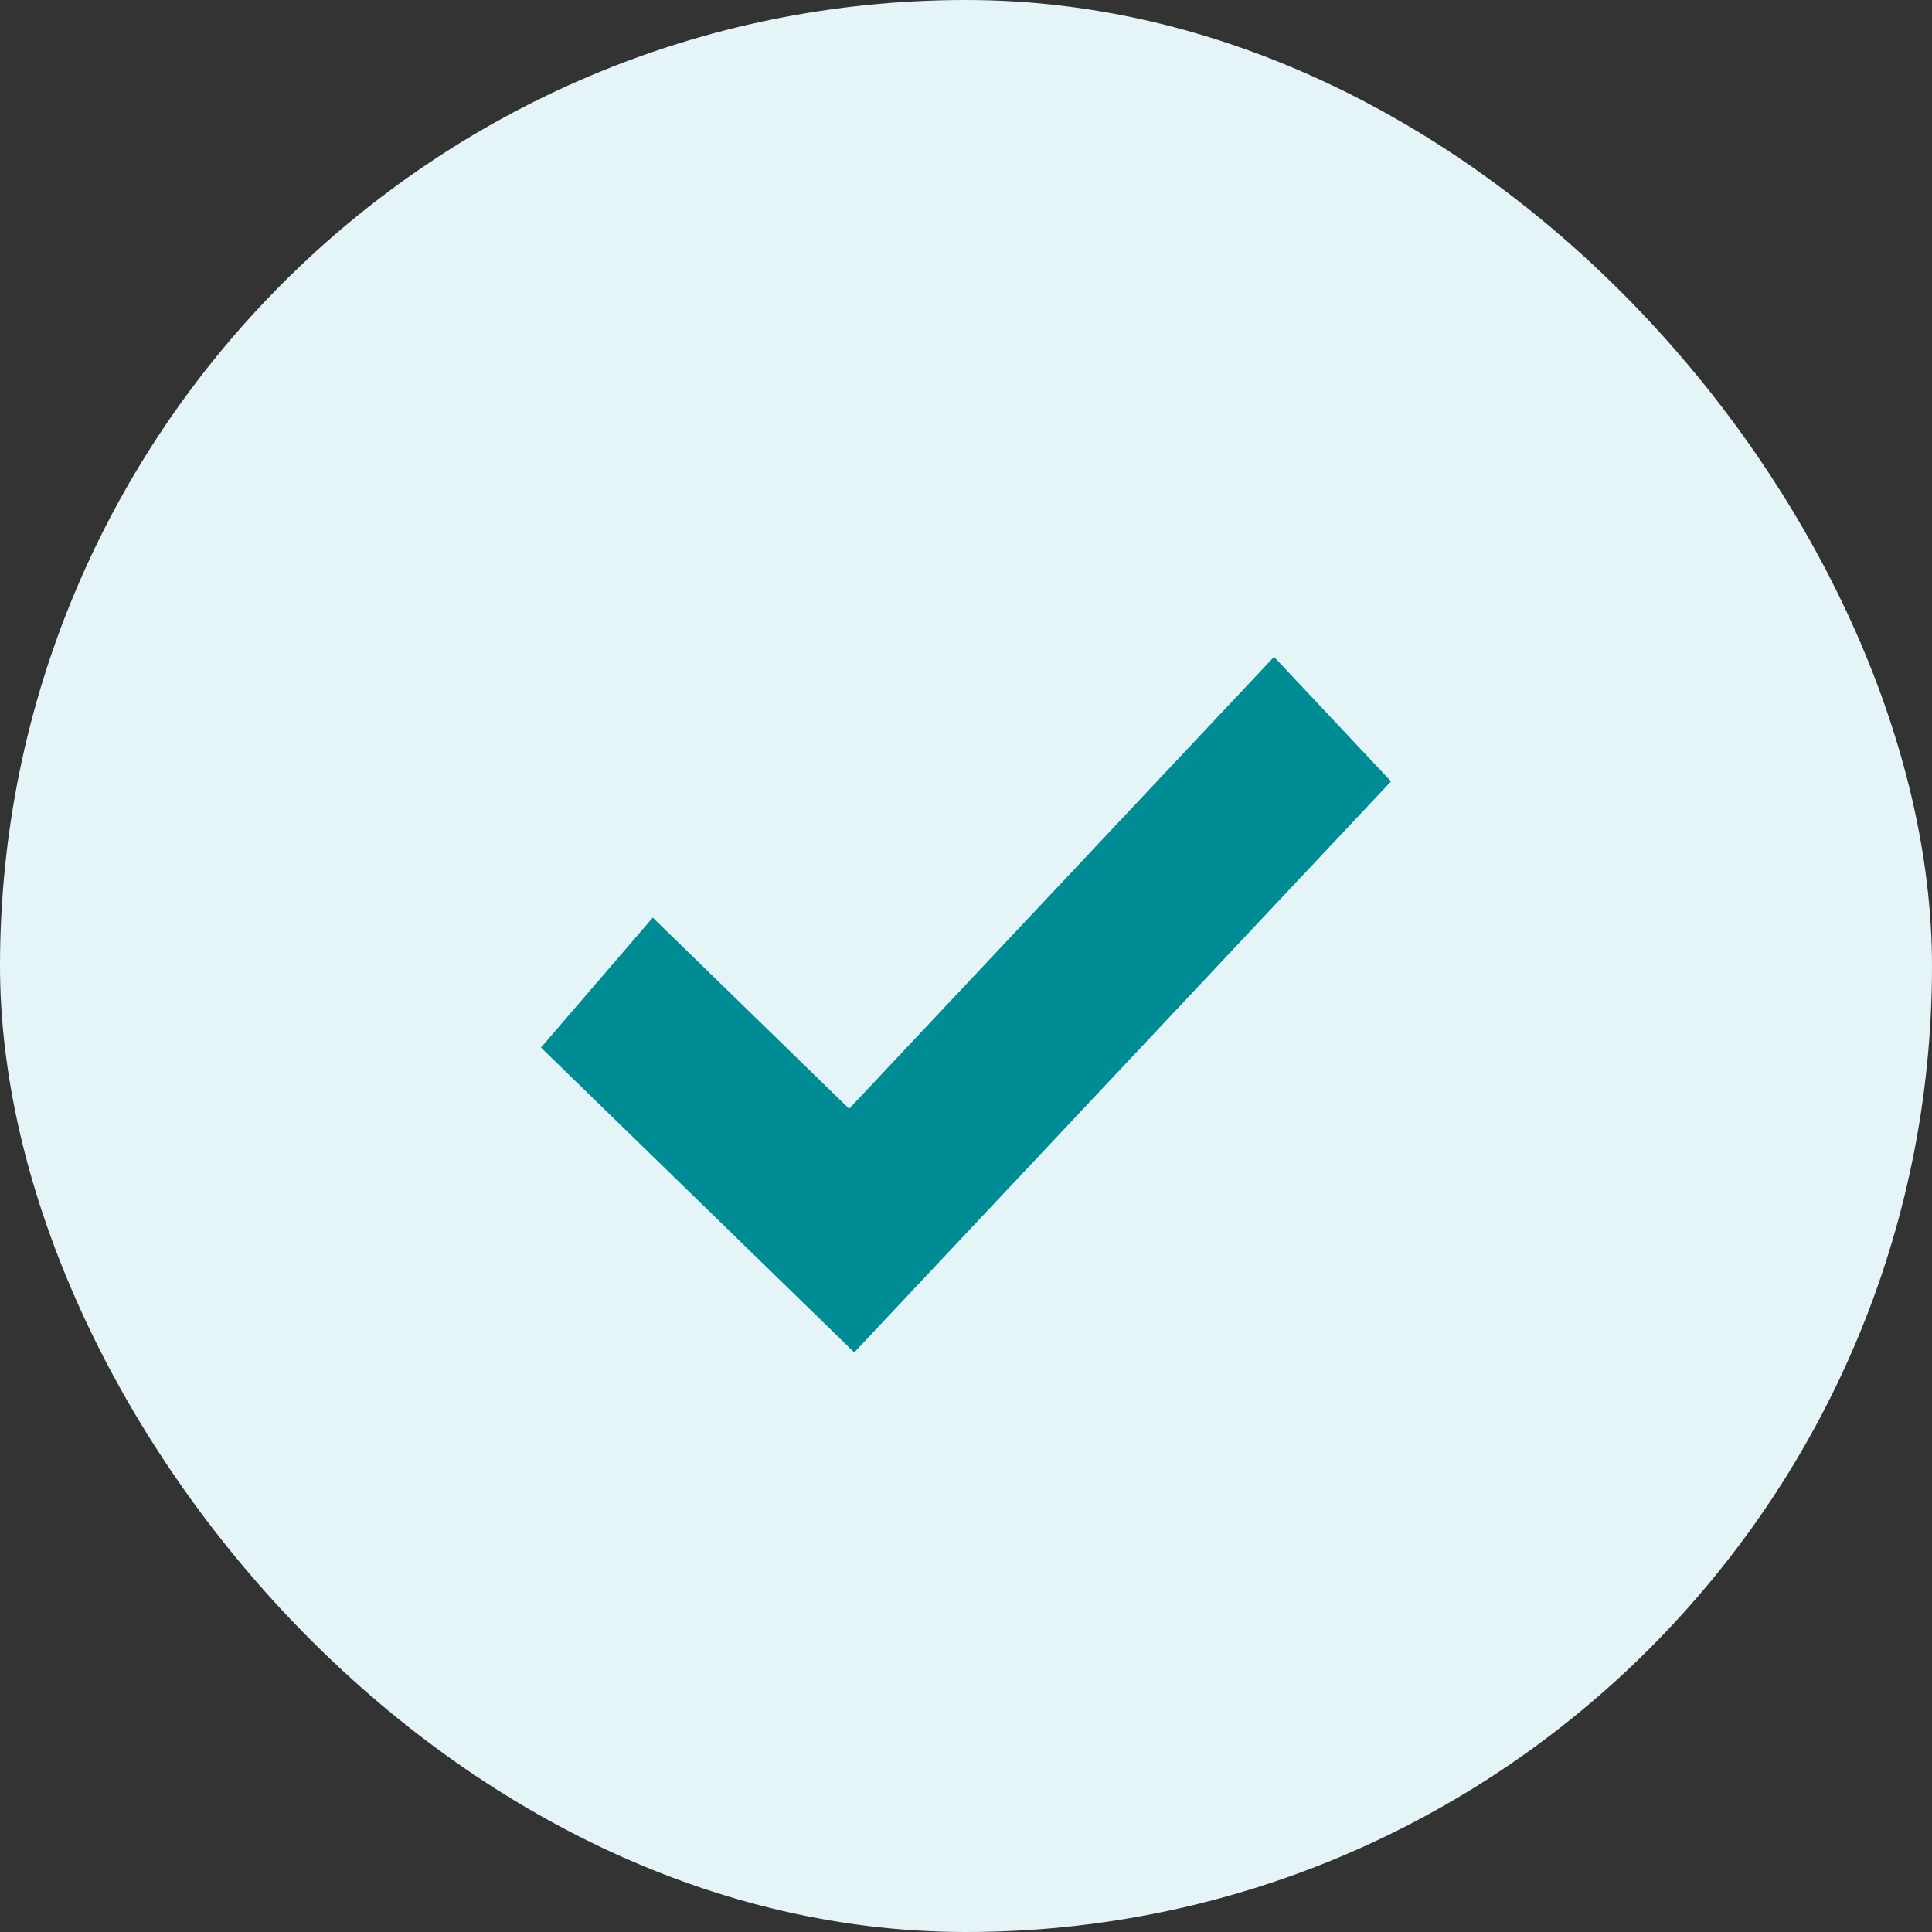
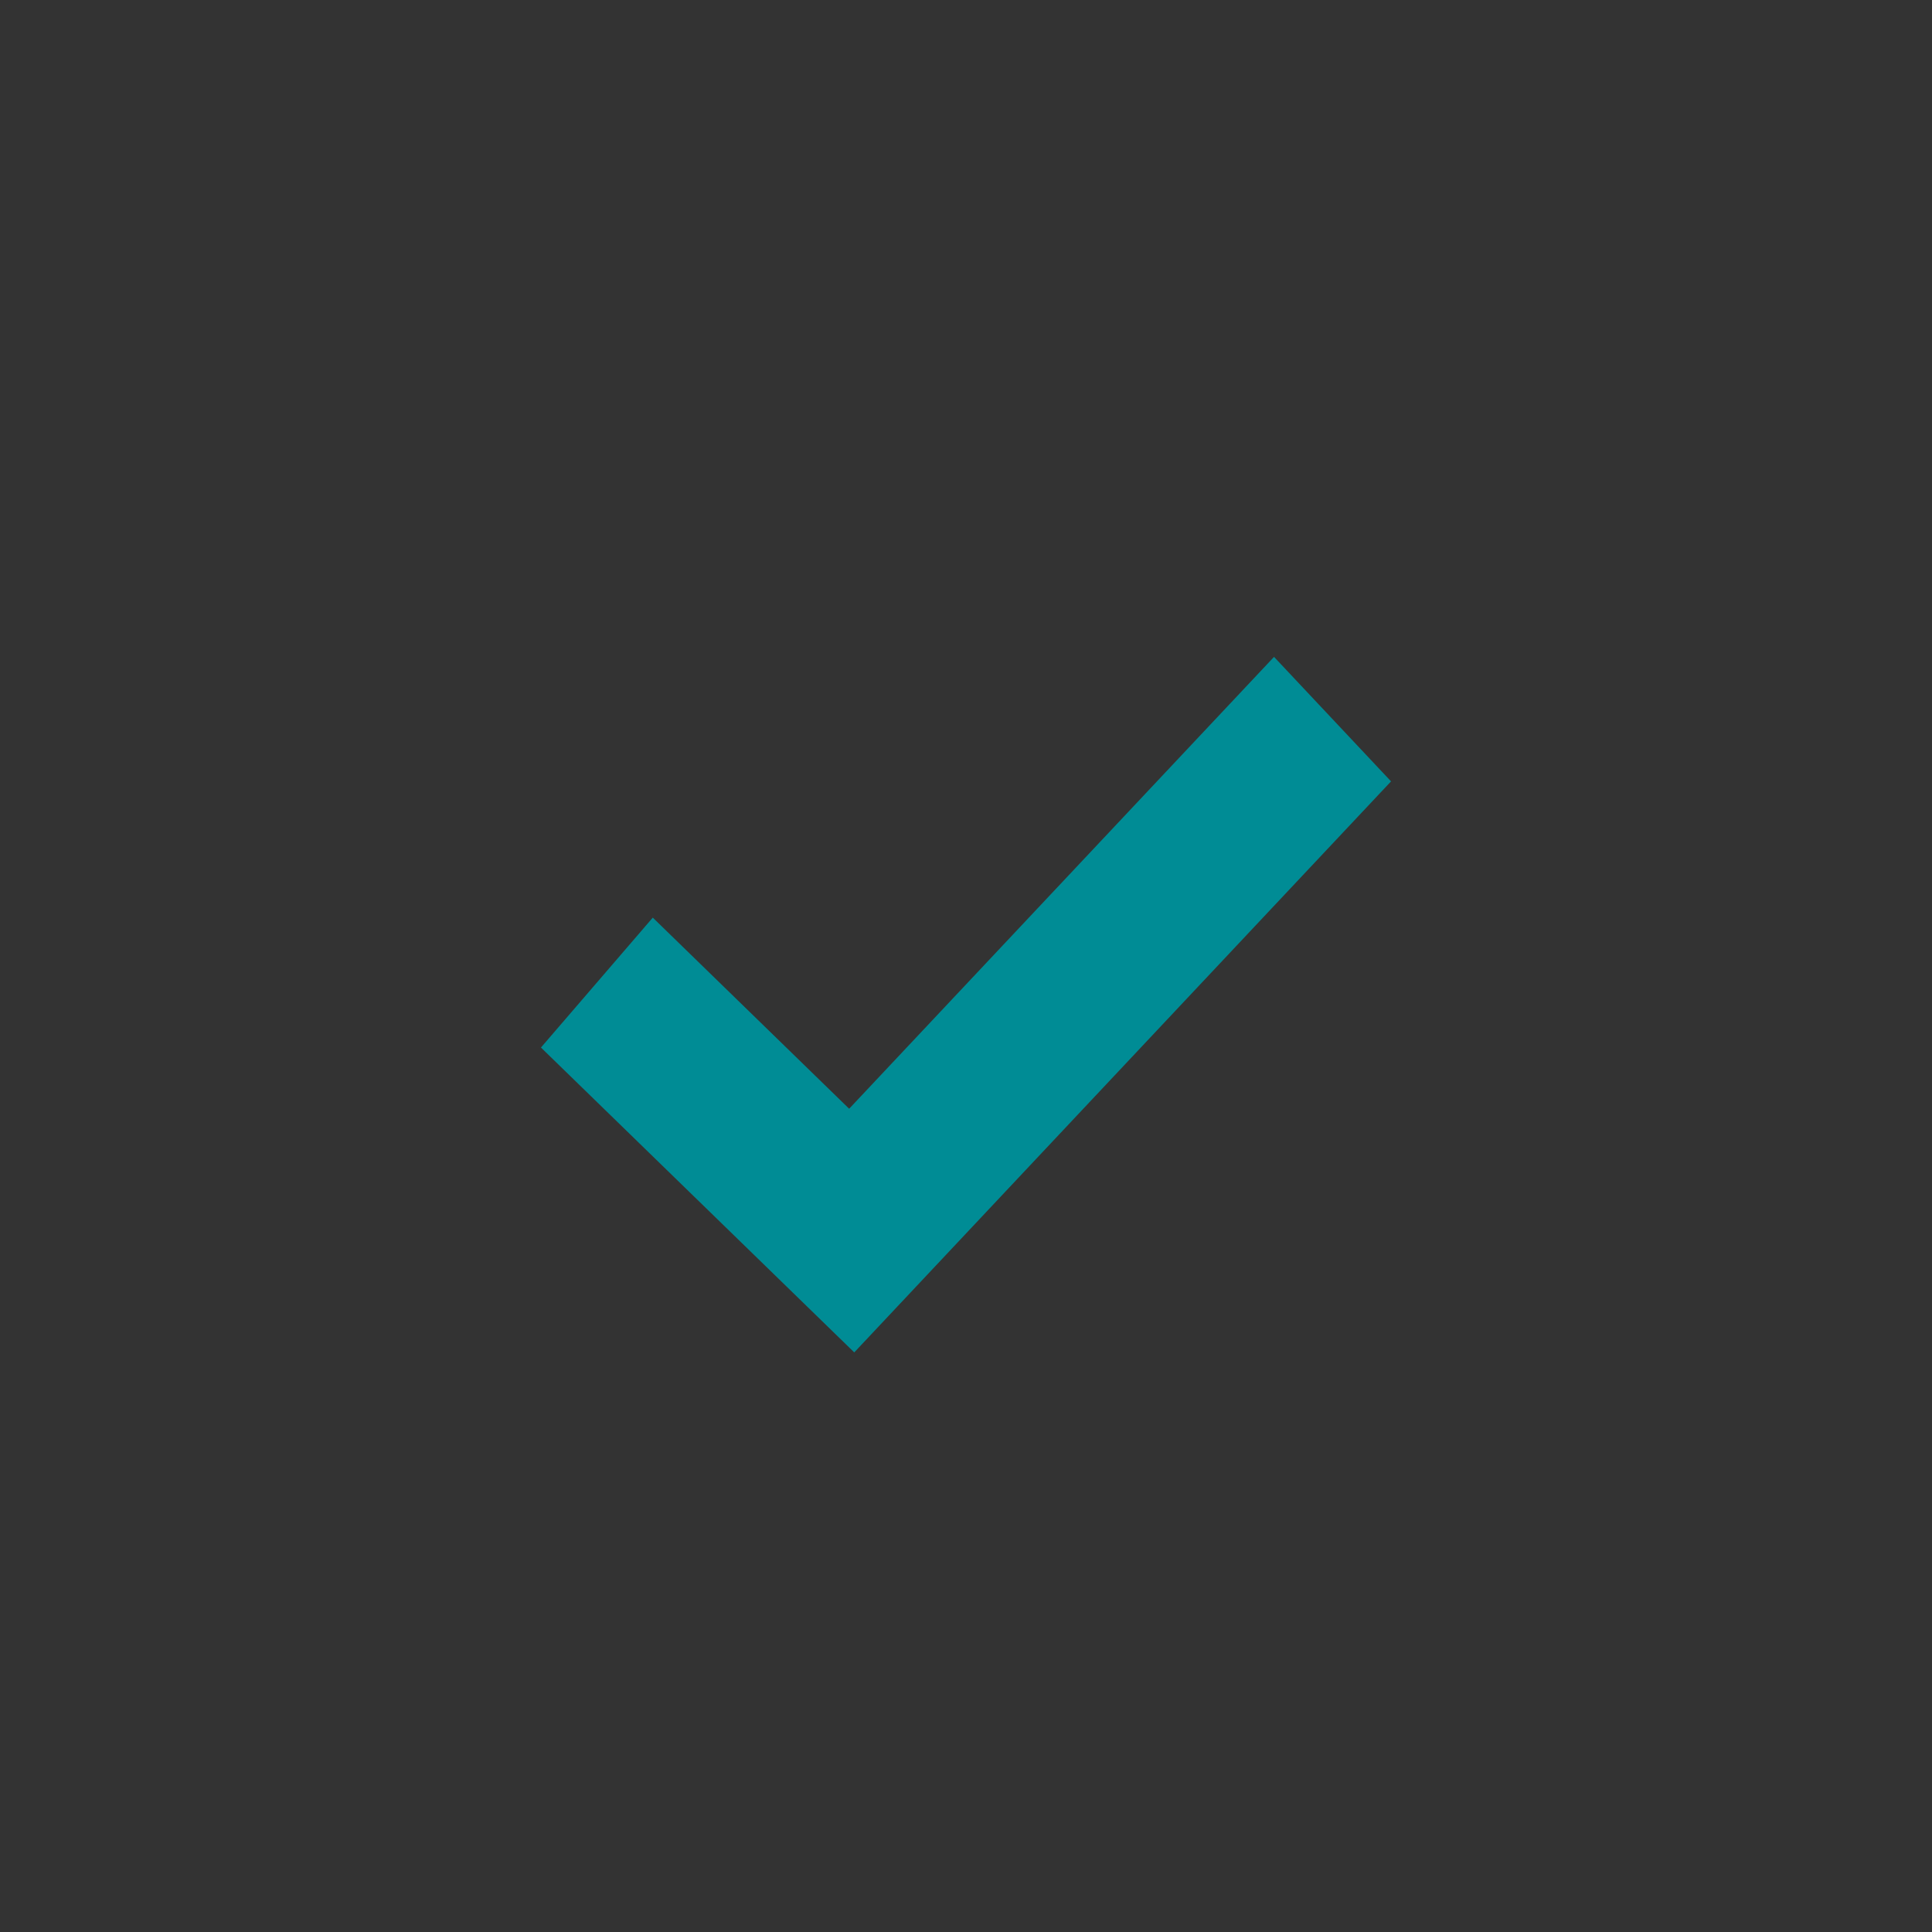
<svg xmlns="http://www.w3.org/2000/svg" width="25" height="25" viewBox="0 0 25 25">
  <rect x="0" y="0" width="25" height="25" fill="#333333" stroke="none" />
  <g id="Group_7235" data-name="Group 7235" transform="translate(-500 -1816)">
-     <rect id="Rectangle_1281" data-name="Rectangle 1281" width="25" height="25" rx="12.5" transform="translate(500 1816)" fill="#e5f5f7" />
    <path id="Path_21173" data-name="Path 21173" d="M23.188,32.157l-2.541-2.473L19.2,31.365l4.054,3.945L30.2,27.921,28.686,26.31Z" transform="translate(487.8 1798.19)" fill="#008c95" />
  </g>
</svg>